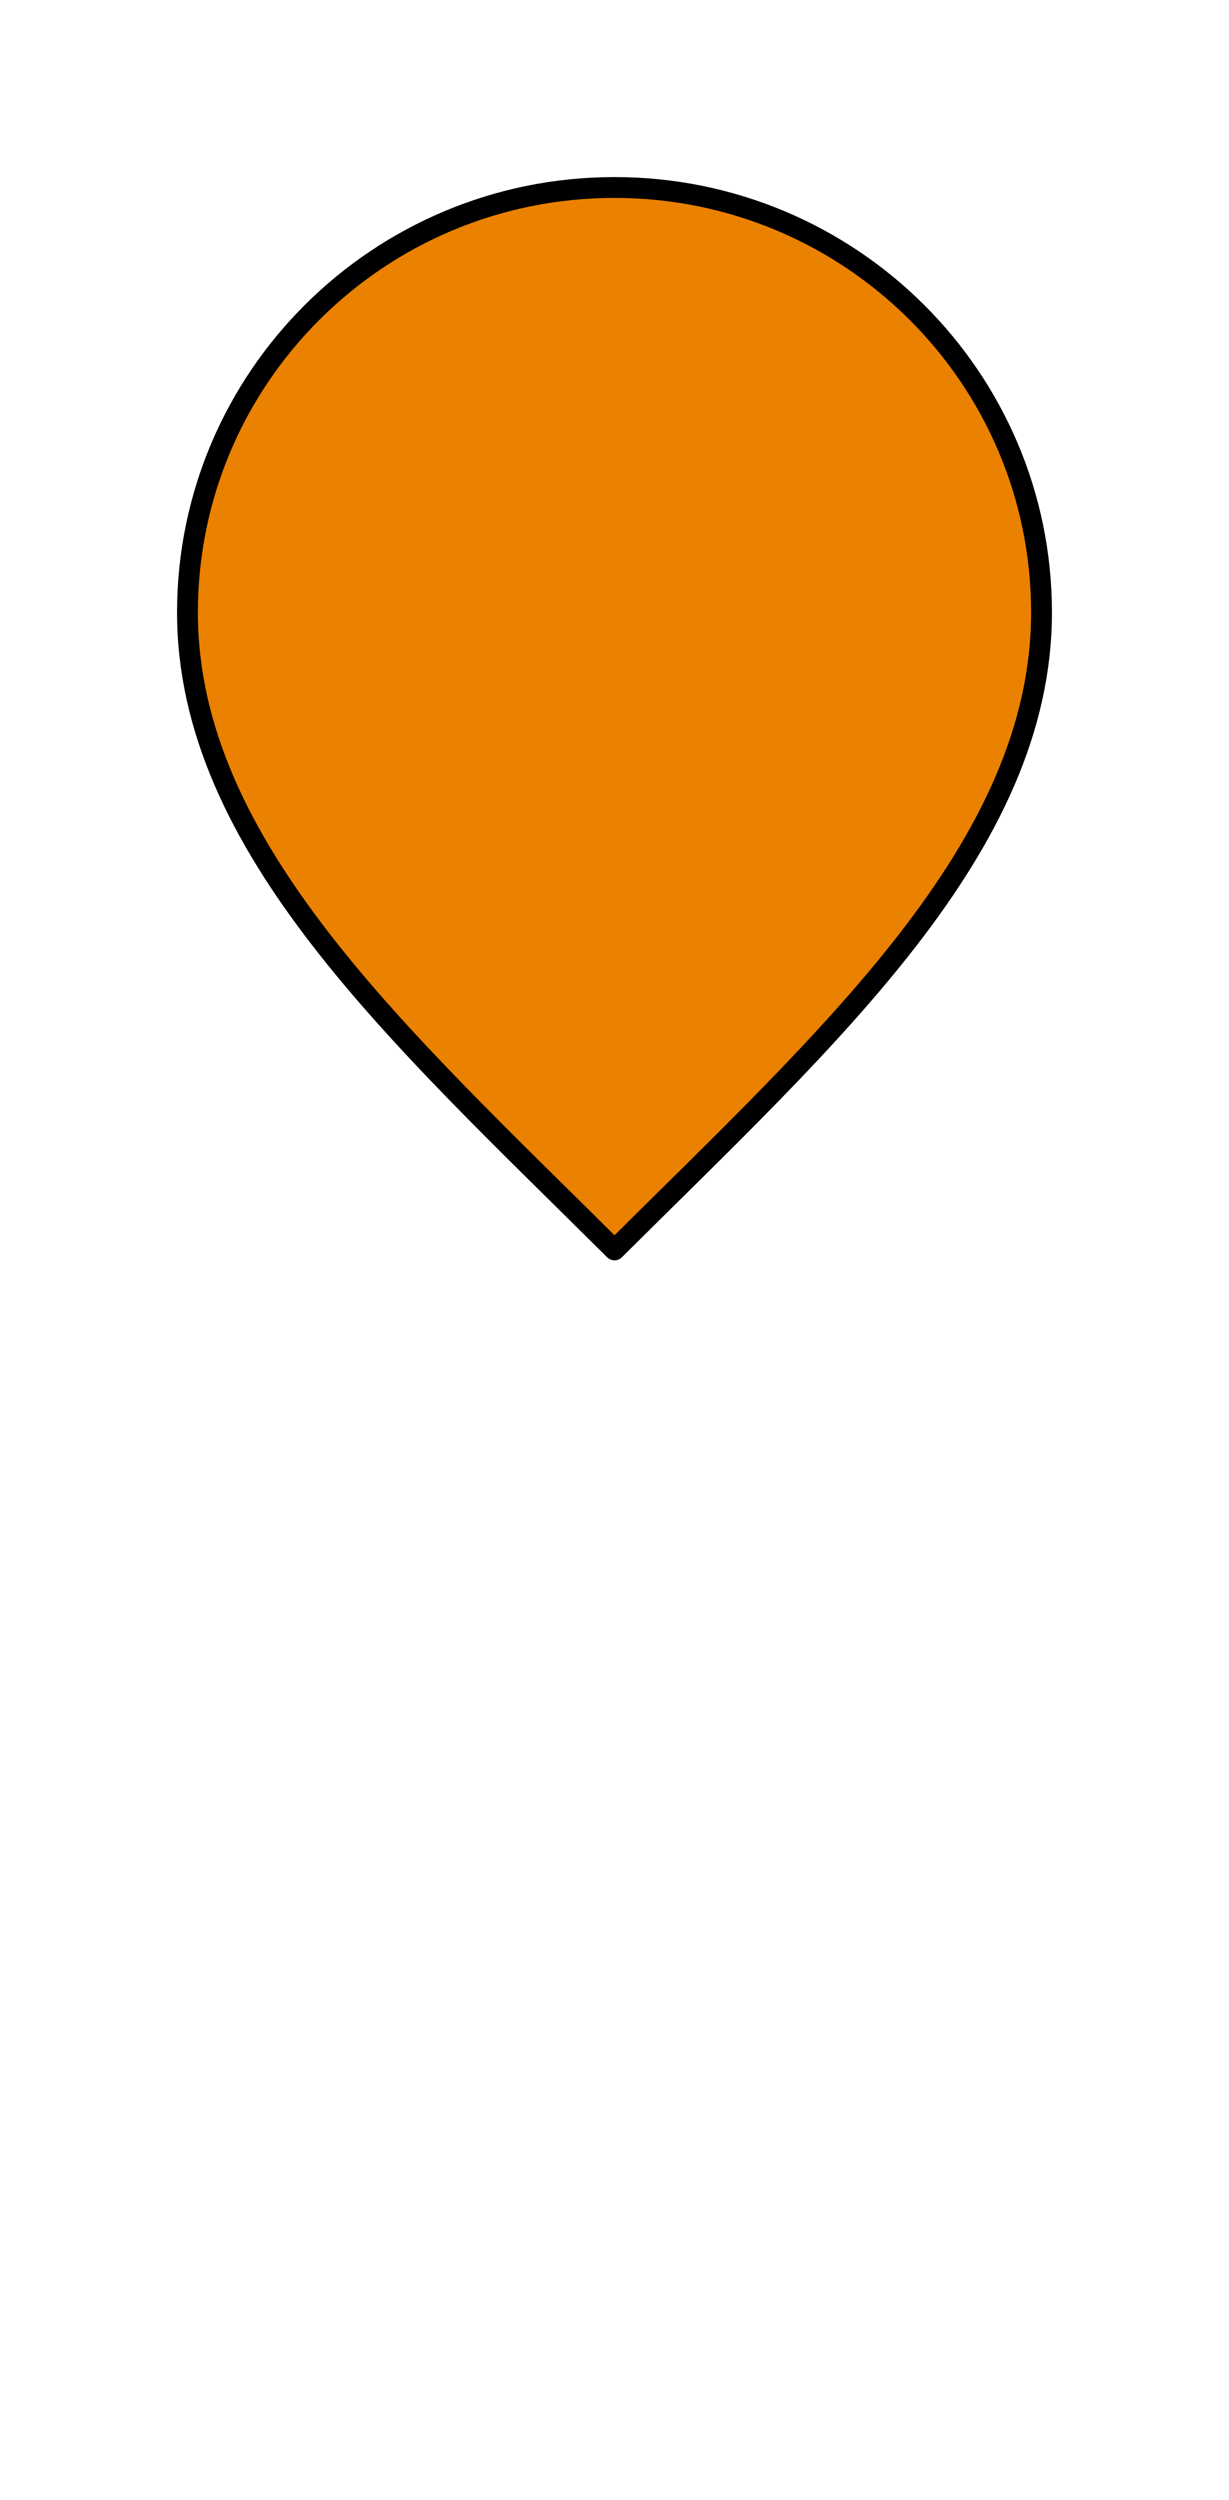
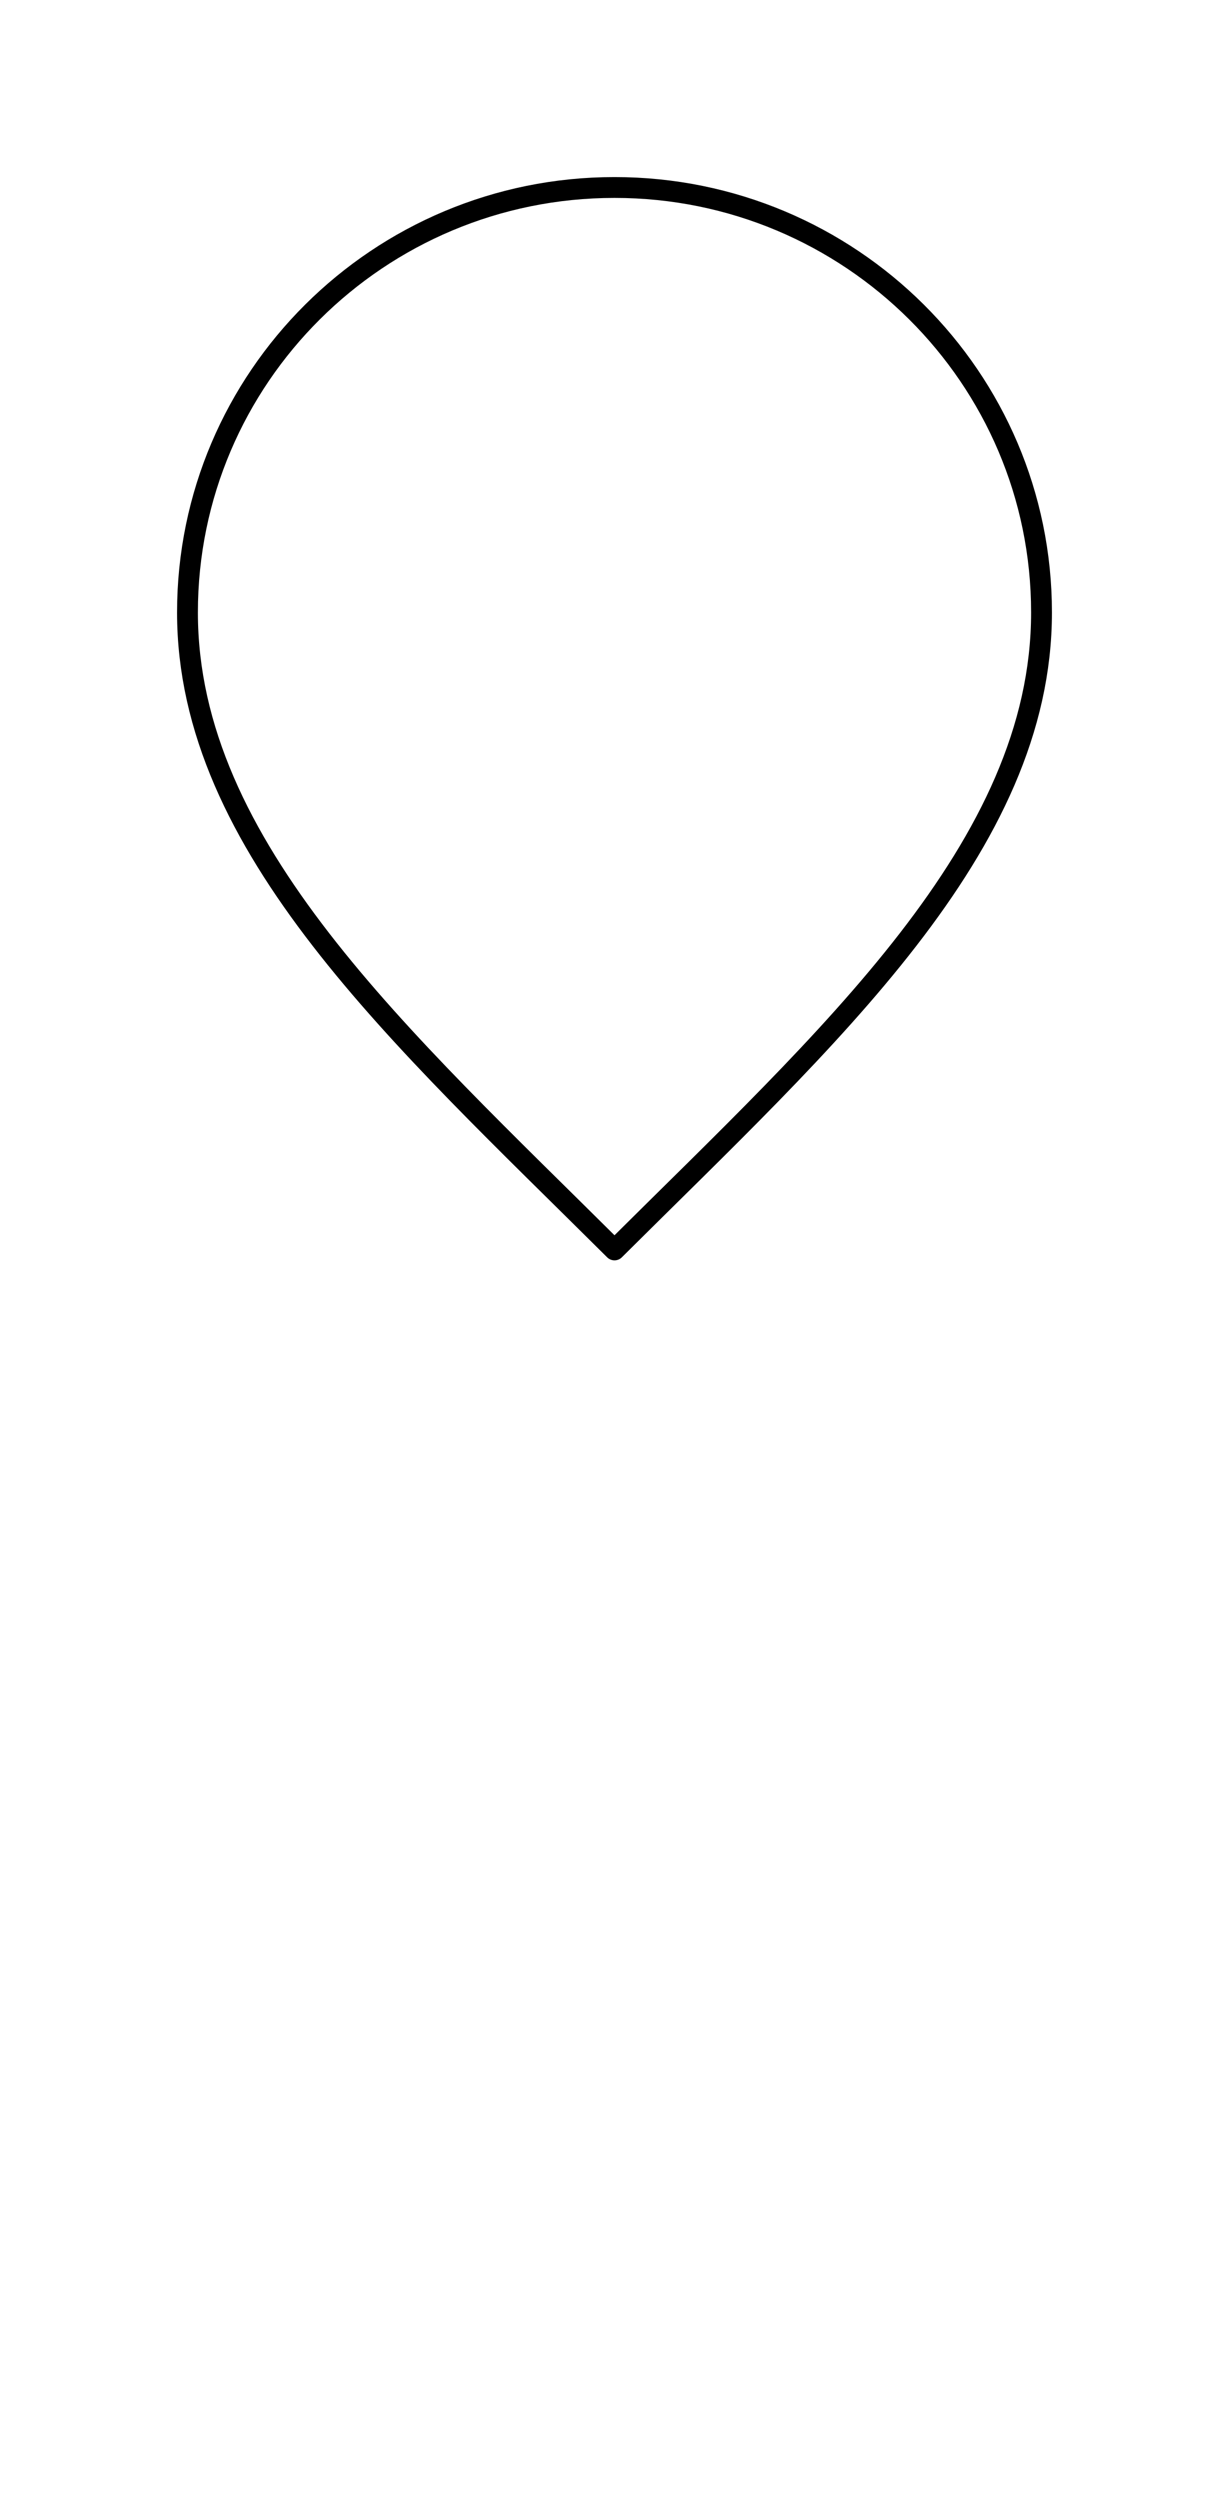
<svg xmlns="http://www.w3.org/2000/svg" width="59" height="120" viewBox="0 0 59 120" fill="none">
  <g id="Icon">
    <g id="Icon_2" filter="url(#filter0_d_2040_11836)">
-       <path d="M29.5 58C39.75 47.8 50 38.667 50 27.4C50 16.133 40.822 7 29.5 7C18.178 7 9 16.133 9 27.4C9 38.667 19.25 47.8 29.5 58Z" fill="#EB8100" style="fill:#EB8100;fill-opacity:1;" />
      <path d="M29.5 58C39.75 47.8 50 38.667 50 27.4C50 16.133 40.822 7 29.5 7C18.178 7 9 16.133 9 27.4C9 38.667 19.25 47.8 29.5 58Z" stroke="#FFFFEB" style="stroke:#FFFFEB;stroke:color(display-p3 1 1 0.922);stroke-opacity:1;" stroke-linecap="round" stroke-linejoin="round" />
    </g>
  </g>
  <defs>
    <filter id="filter0_d_2040_11836" x="0.5" y="0.5" width="58" height="68" filterUnits="userSpaceOnUse" color-interpolation-filters="sRGB">
      <feFlood flood-opacity="0" result="BackgroundImageFix" />
      <feColorMatrix in="SourceAlpha" type="matrix" values="0 0 0 0 0 0 0 0 0 0 0 0 0 0 0 0 0 0 127 0" result="hardAlpha" />
      <feOffset dy="2" />
      <feGaussianBlur stdDeviation="4" />
      <feComposite in2="hardAlpha" operator="out" />
      <feColorMatrix type="matrix" values="0 0 0 0 0 0 0 0 0 0 0 0 0 0 0 0 0 0 0.16 0" />
      <feBlend mode="normal" in2="BackgroundImageFix" result="effect1_dropShadow_2040_11836" />
      <feBlend mode="normal" in="SourceGraphic" in2="effect1_dropShadow_2040_11836" result="shape" />
    </filter>
  </defs>
</svg>